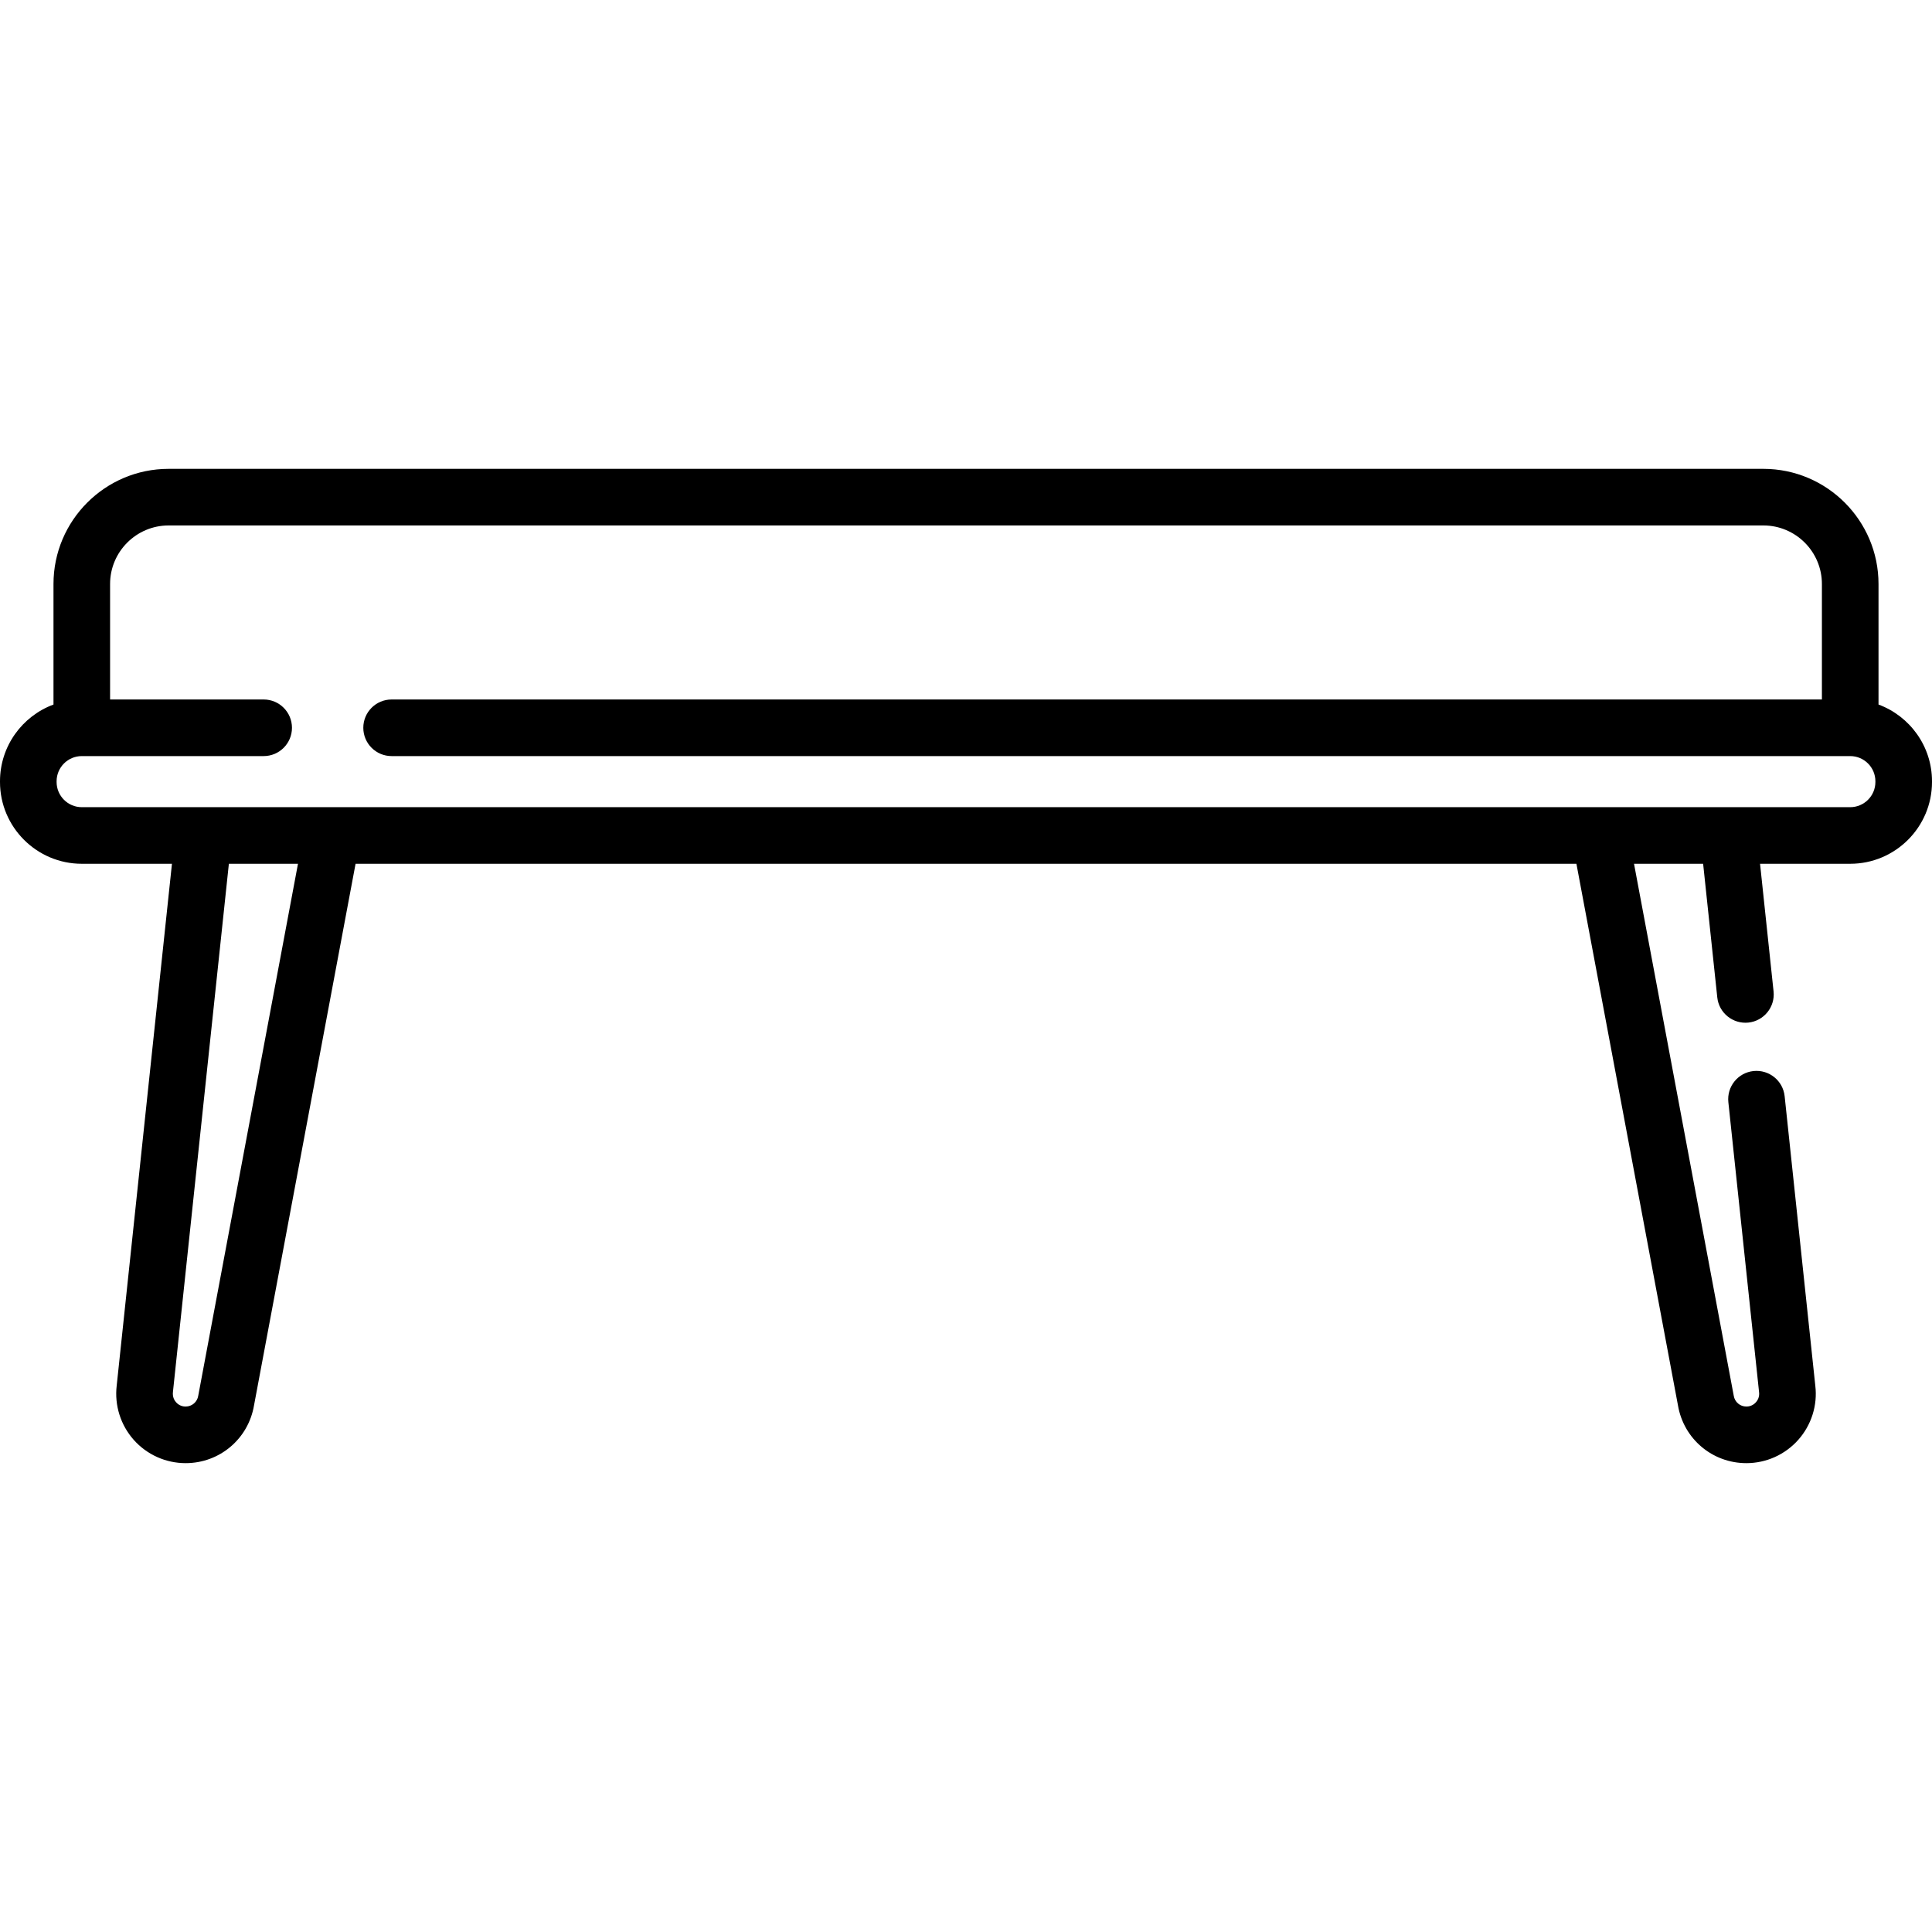
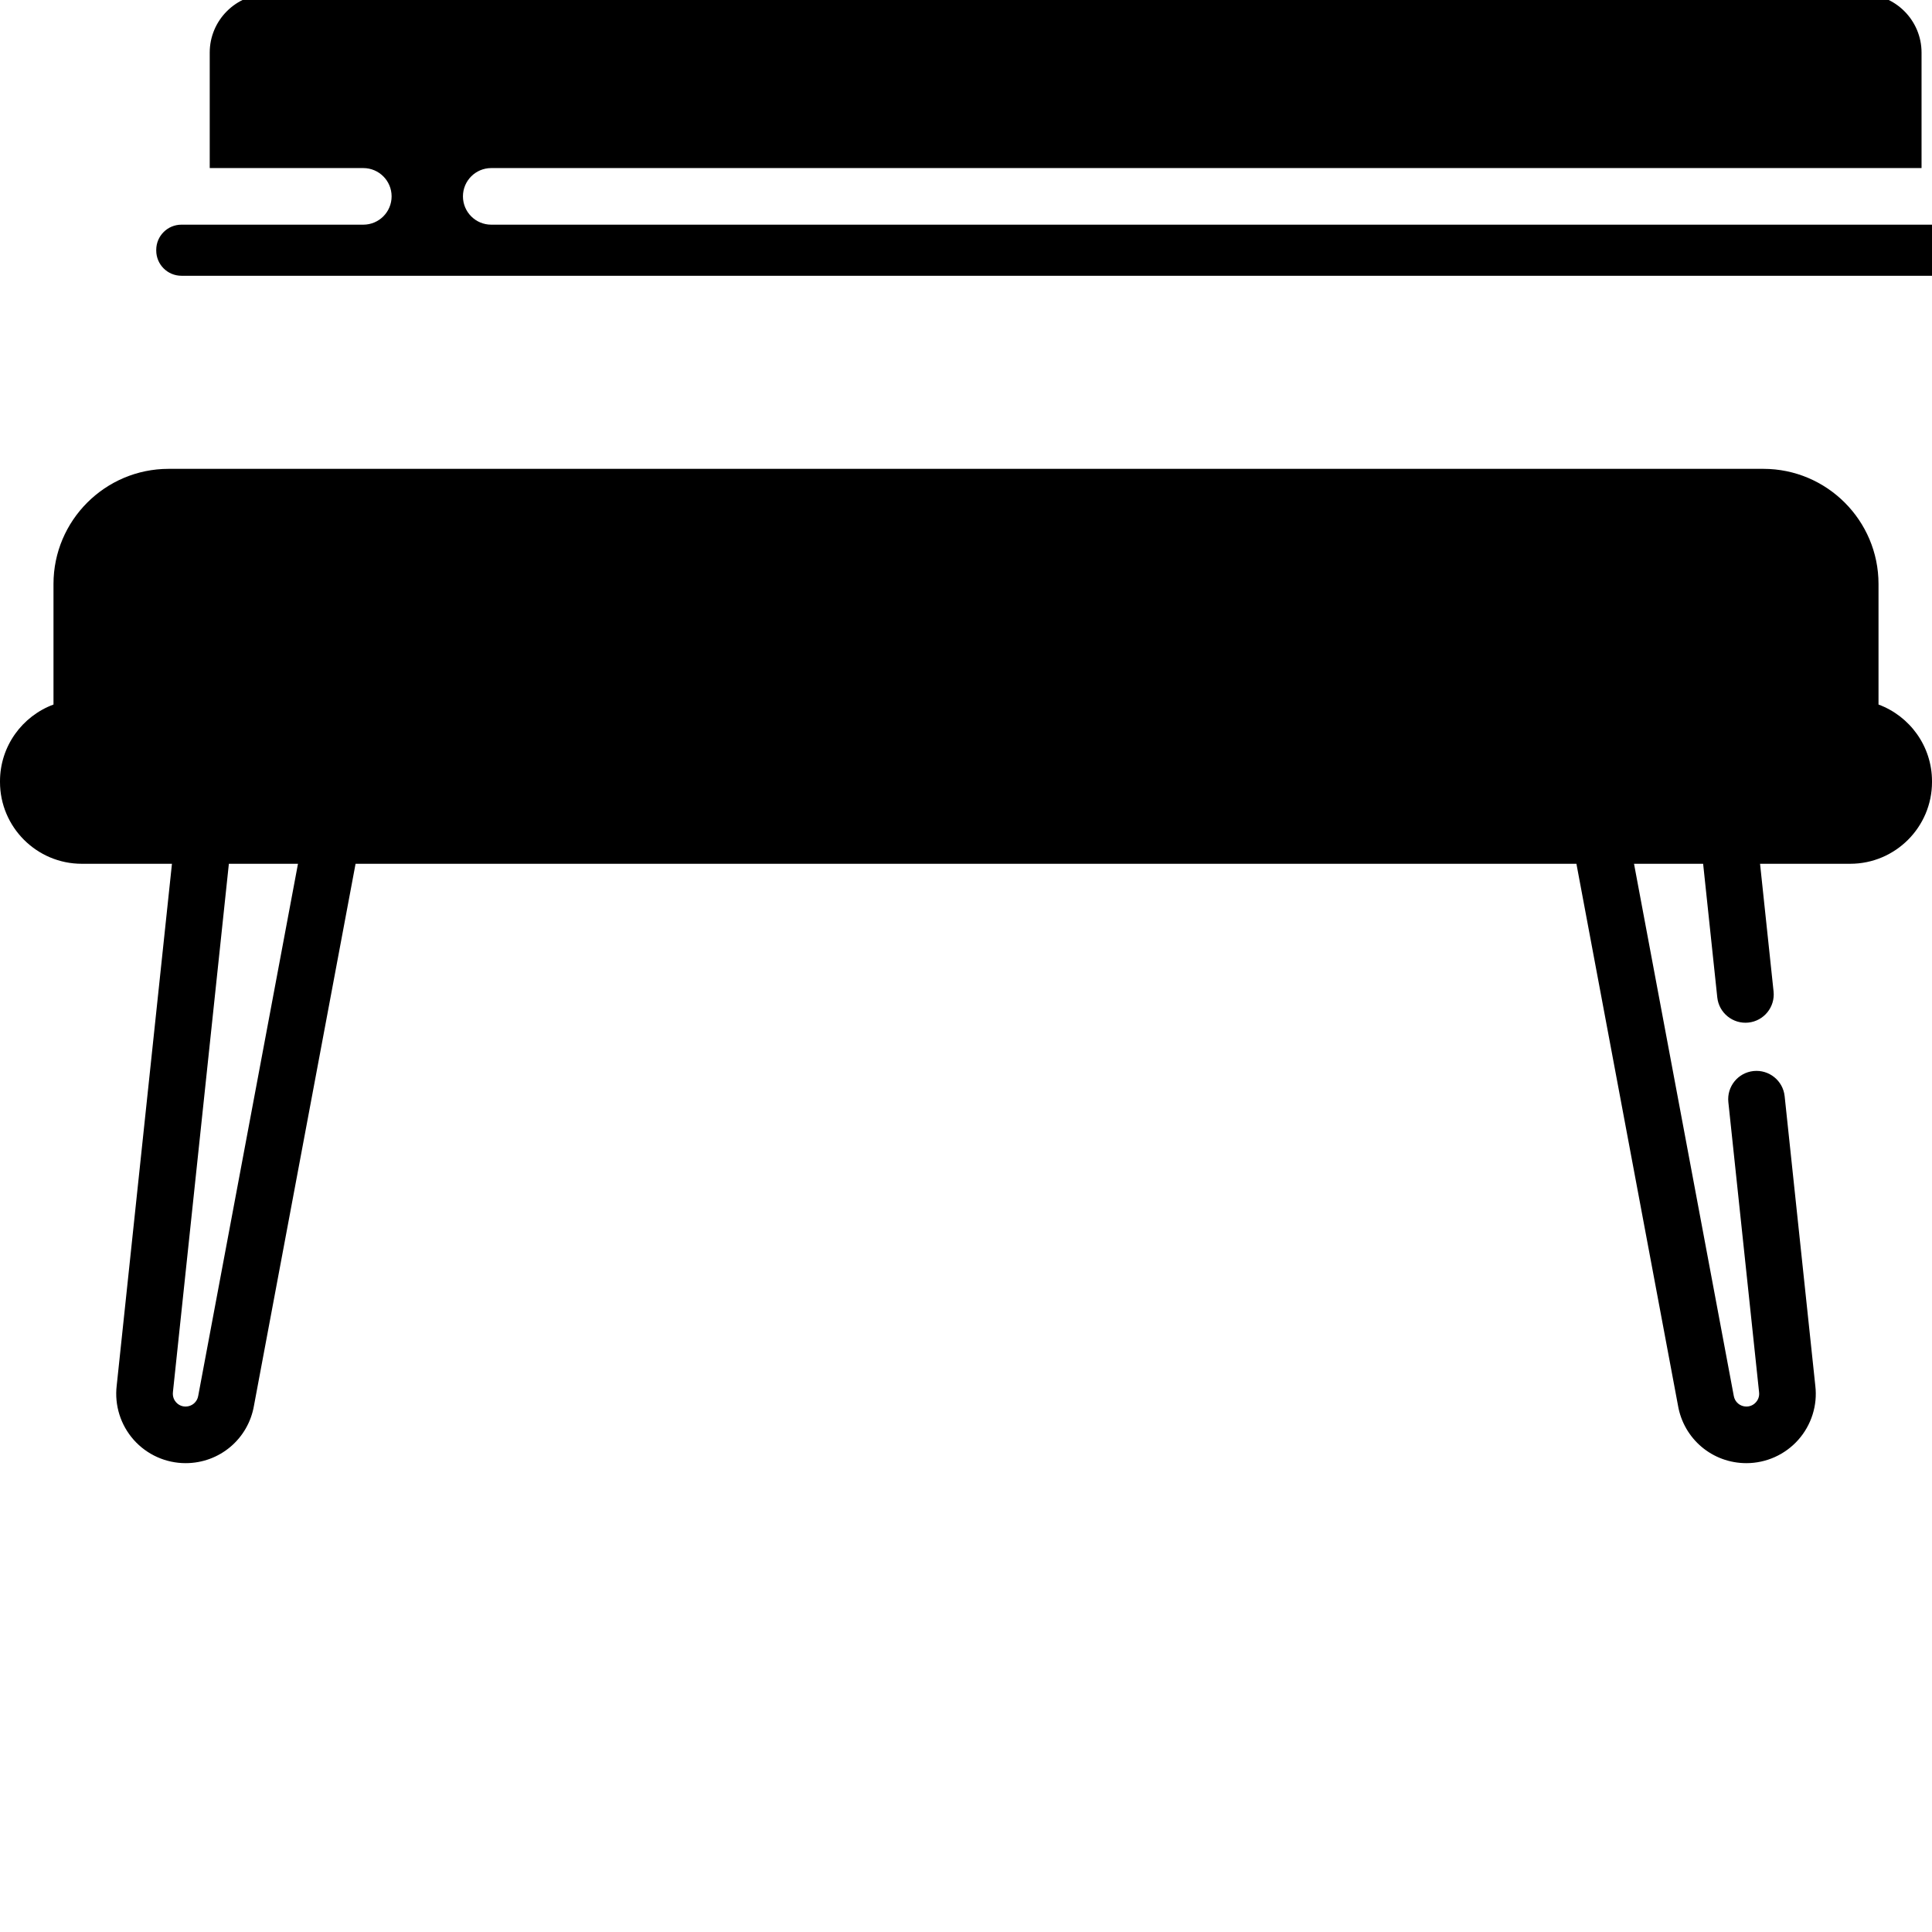
<svg xmlns="http://www.w3.org/2000/svg" version="1.1" width="512" height="512" x="0" y="0" viewBox="0 0 512 512" style="enable-background:new 0 0 512 512" xml:space="preserve" class="">
  <g>
    <g>
-       <path d="m497.826 186.71v-31.948c0-16.825-13.688-30.513-30.513-30.513h-422.625c-16.825 0-30.513 13.688-30.513 30.513v31.948c-8.267 3.059-14.175 11.02-14.175 20.336v.19c0 11.951 9.723 21.674 21.674 21.674h23.896l-14.643 138.291c-.616 5.213 1.03 10.452 4.517 14.376 3.486 3.923 8.497 6.173 13.745 6.173 9.019 0 16.628-6.436 18.131-15.317l26.91-143.522h323.538l26.91 143.522c1.503 8.882 9.113 15.317 18.131 15.317 5.249 0 10.259-2.25 13.745-6.173 3.487-3.924 5.133-9.163 4.527-14.285l-8.132-76.79c-.437-4.119-4.128-7.093-8.249-6.668-4.119.436-7.104 4.129-6.668 8.248l8.142 76.881c.156 1.315-.455 2.225-.833 2.649-.377.425-1.209 1.138-2.533 1.138-1.668 0-3.075-1.194-3.345-2.841-.009-.057-.02-.112-.03-.168l-26.402-140.831h18.315l3.75 35.417c.437 4.119 4.142 7.099 8.248 6.668 4.119-.436 7.105-4.129 6.669-8.248l-3.583-33.837h23.896c11.951 0 21.674-9.723 21.674-21.674v-.19c0-9.316-5.908-17.277-14.174-20.336zm-445.263 183.031c-.01.056-.021.111-.03.168-.27 1.646-1.676 2.841-3.345 2.841-1.324 0-2.156-.713-2.533-1.138-.378-.425-.988-1.334-.822-2.74l14.821-139.962h18.315zm444.437-162.505c0 3.68-2.994 6.674-6.674 6.674h-468.652c-3.68 0-6.674-2.994-6.674-6.674v-.19c0-3.681 2.994-6.675 6.674-6.675h48.201c4.142 0 7.5-3.357 7.5-7.5s-3.358-7.5-7.5-7.5h-40.701v-30.608c0-8.554 6.959-15.513 15.513-15.513h422.625c8.554 0 15.513 6.959 15.513 15.513v30.608h-379.044c-4.142 0-7.5 3.357-7.5 7.5s3.358 7.5 7.5 7.5h386.545c3.68 0 6.674 2.994 6.674 6.675z" fill="#000000" data-original="#000000" class="" />
+       <path d="m497.826 186.71v-31.948c0-16.825-13.688-30.513-30.513-30.513h-422.625c-16.825 0-30.513 13.688-30.513 30.513v31.948c-8.267 3.059-14.175 11.02-14.175 20.336v.19c0 11.951 9.723 21.674 21.674 21.674h23.896l-14.643 138.291c-.616 5.213 1.03 10.452 4.517 14.376 3.486 3.923 8.497 6.173 13.745 6.173 9.019 0 16.628-6.436 18.131-15.317l26.91-143.522h323.538l26.91 143.522c1.503 8.882 9.113 15.317 18.131 15.317 5.249 0 10.259-2.25 13.745-6.173 3.487-3.924 5.133-9.163 4.527-14.285l-8.132-76.79c-.437-4.119-4.128-7.093-8.249-6.668-4.119.436-7.104 4.129-6.668 8.248l8.142 76.881c.156 1.315-.455 2.225-.833 2.649-.377.425-1.209 1.138-2.533 1.138-1.668 0-3.075-1.194-3.345-2.841-.009-.057-.02-.112-.03-.168l-26.402-140.831h18.315l3.75 35.417c.437 4.119 4.142 7.099 8.248 6.668 4.119-.436 7.105-4.129 6.669-8.248l-3.583-33.837h23.896c11.951 0 21.674-9.723 21.674-21.674v-.19c0-9.316-5.908-17.277-14.174-20.336zm-445.263 183.031c-.01.056-.021.111-.03.168-.27 1.646-1.676 2.841-3.345 2.841-1.324 0-2.156-.713-2.533-1.138-.378-.425-.988-1.334-.822-2.74l14.821-139.962h18.315m444.437-162.505c0 3.68-2.994 6.674-6.674 6.674h-468.652c-3.68 0-6.674-2.994-6.674-6.674v-.19c0-3.681 2.994-6.675 6.674-6.675h48.201c4.142 0 7.5-3.357 7.5-7.5s-3.358-7.5-7.5-7.5h-40.701v-30.608c0-8.554 6.959-15.513 15.513-15.513h422.625c8.554 0 15.513 6.959 15.513 15.513v30.608h-379.044c-4.142 0-7.5 3.357-7.5 7.5s3.358 7.5 7.5 7.5h386.545c3.68 0 6.674 2.994 6.674 6.675z" fill="#000000" data-original="#000000" class="" />
    </g>
  </g>
</svg>